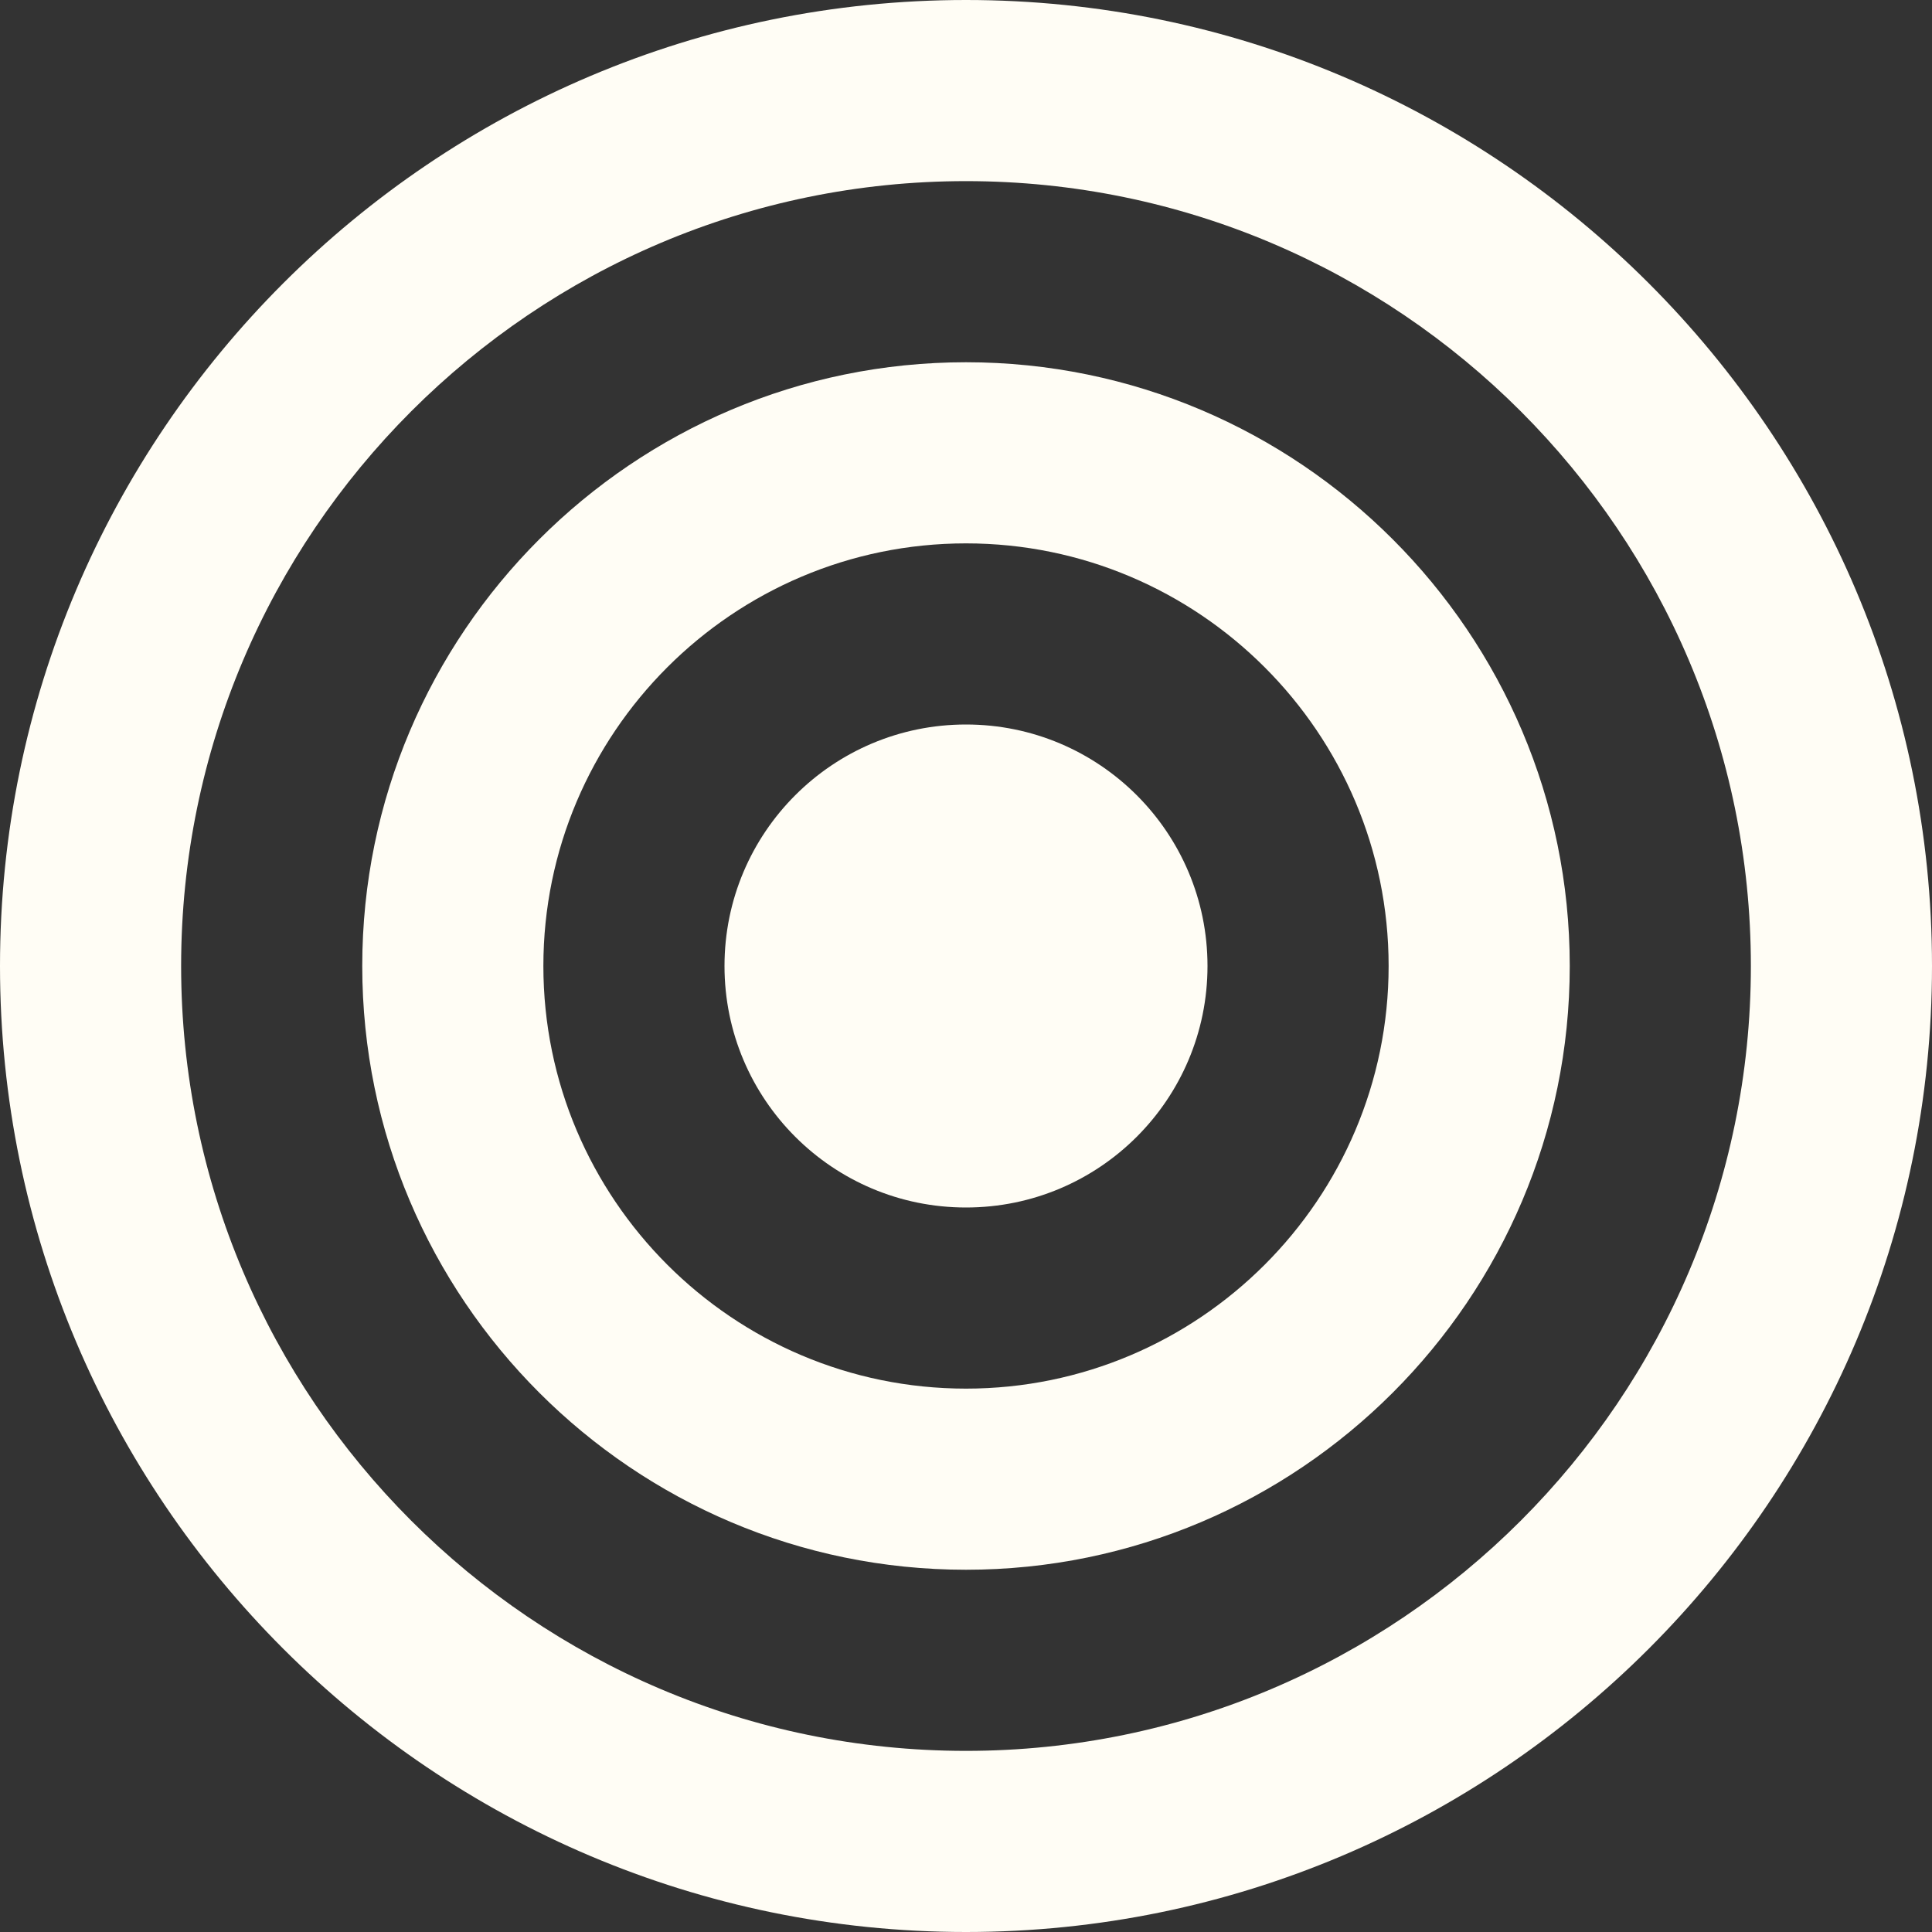
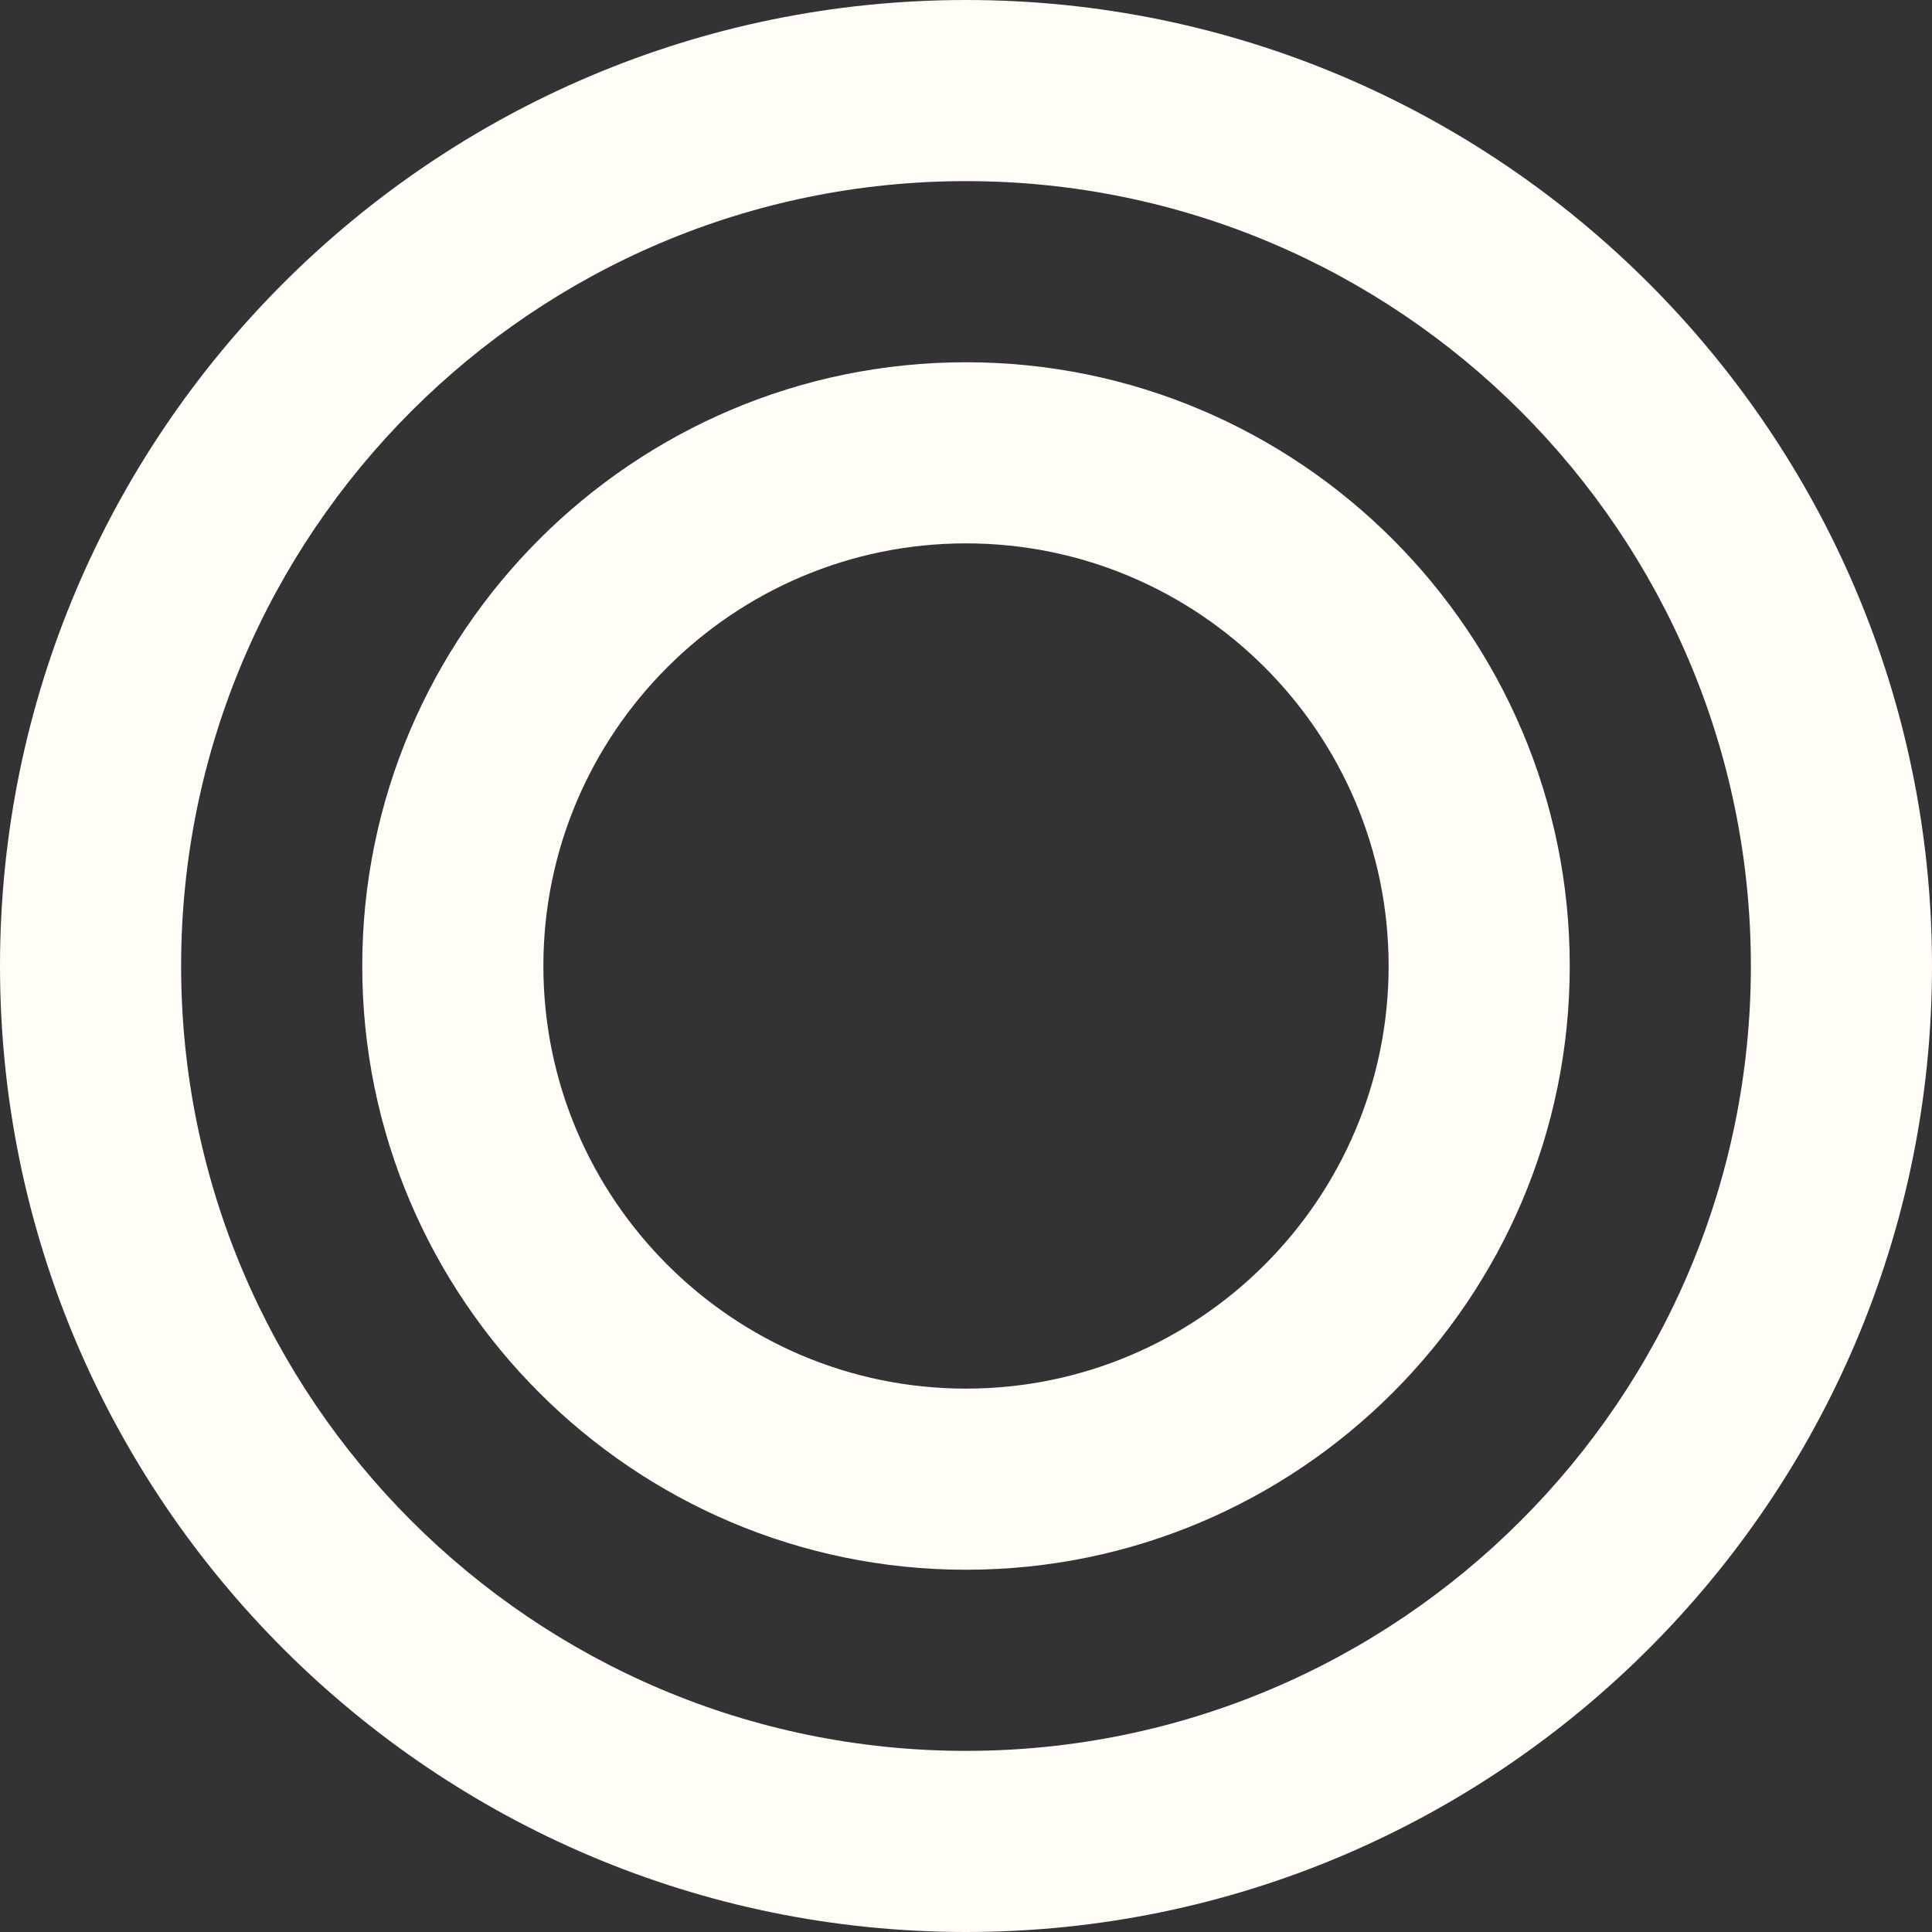
<svg xmlns="http://www.w3.org/2000/svg" id="Layer_1" data-name="Layer 1" viewBox="0 0 1400 1400">
  <rect x="0" y="0" width="1400" height="1400" fill="#333333" stroke="none" />
  <defs>
    <style> .cls-1 { fill: #fffdf5; } </style>
  </defs>
  <g>
    <path class="cls-1" d="M900,1600c-386,0-700-314-700-700S514,200,900,200s700,314,700,700S1286,1600,900,1600Zm0-1268.75c-313.61,0-568.75,255.14-568.75,568.75S586.39,1468.75,900,1468.75,1468.75,1213.61,1468.75,900,1213.61,331.25,900,331.25Z" transform="translate(-200 -200)" />
    <path class="cls-1" d="M900,1337.5c-241.24,0-437.5-196.26-437.5-437.5S658.76,462.5,900,462.5,1337.5,658.76,1337.5,900,1141.24,1337.5,900,1337.5Zm0-743.75c-168.87,0-306.25,137.38-306.25,306.25S731.13,1206.25,900,1206.25,1206.25,1068.87,1206.25,900,1068.87,593.75,900,593.75Z" transform="translate(-200 -200)" />
-     <circle class="cls-1" cx="700" cy="700" r="175" />
  </g>
</svg>